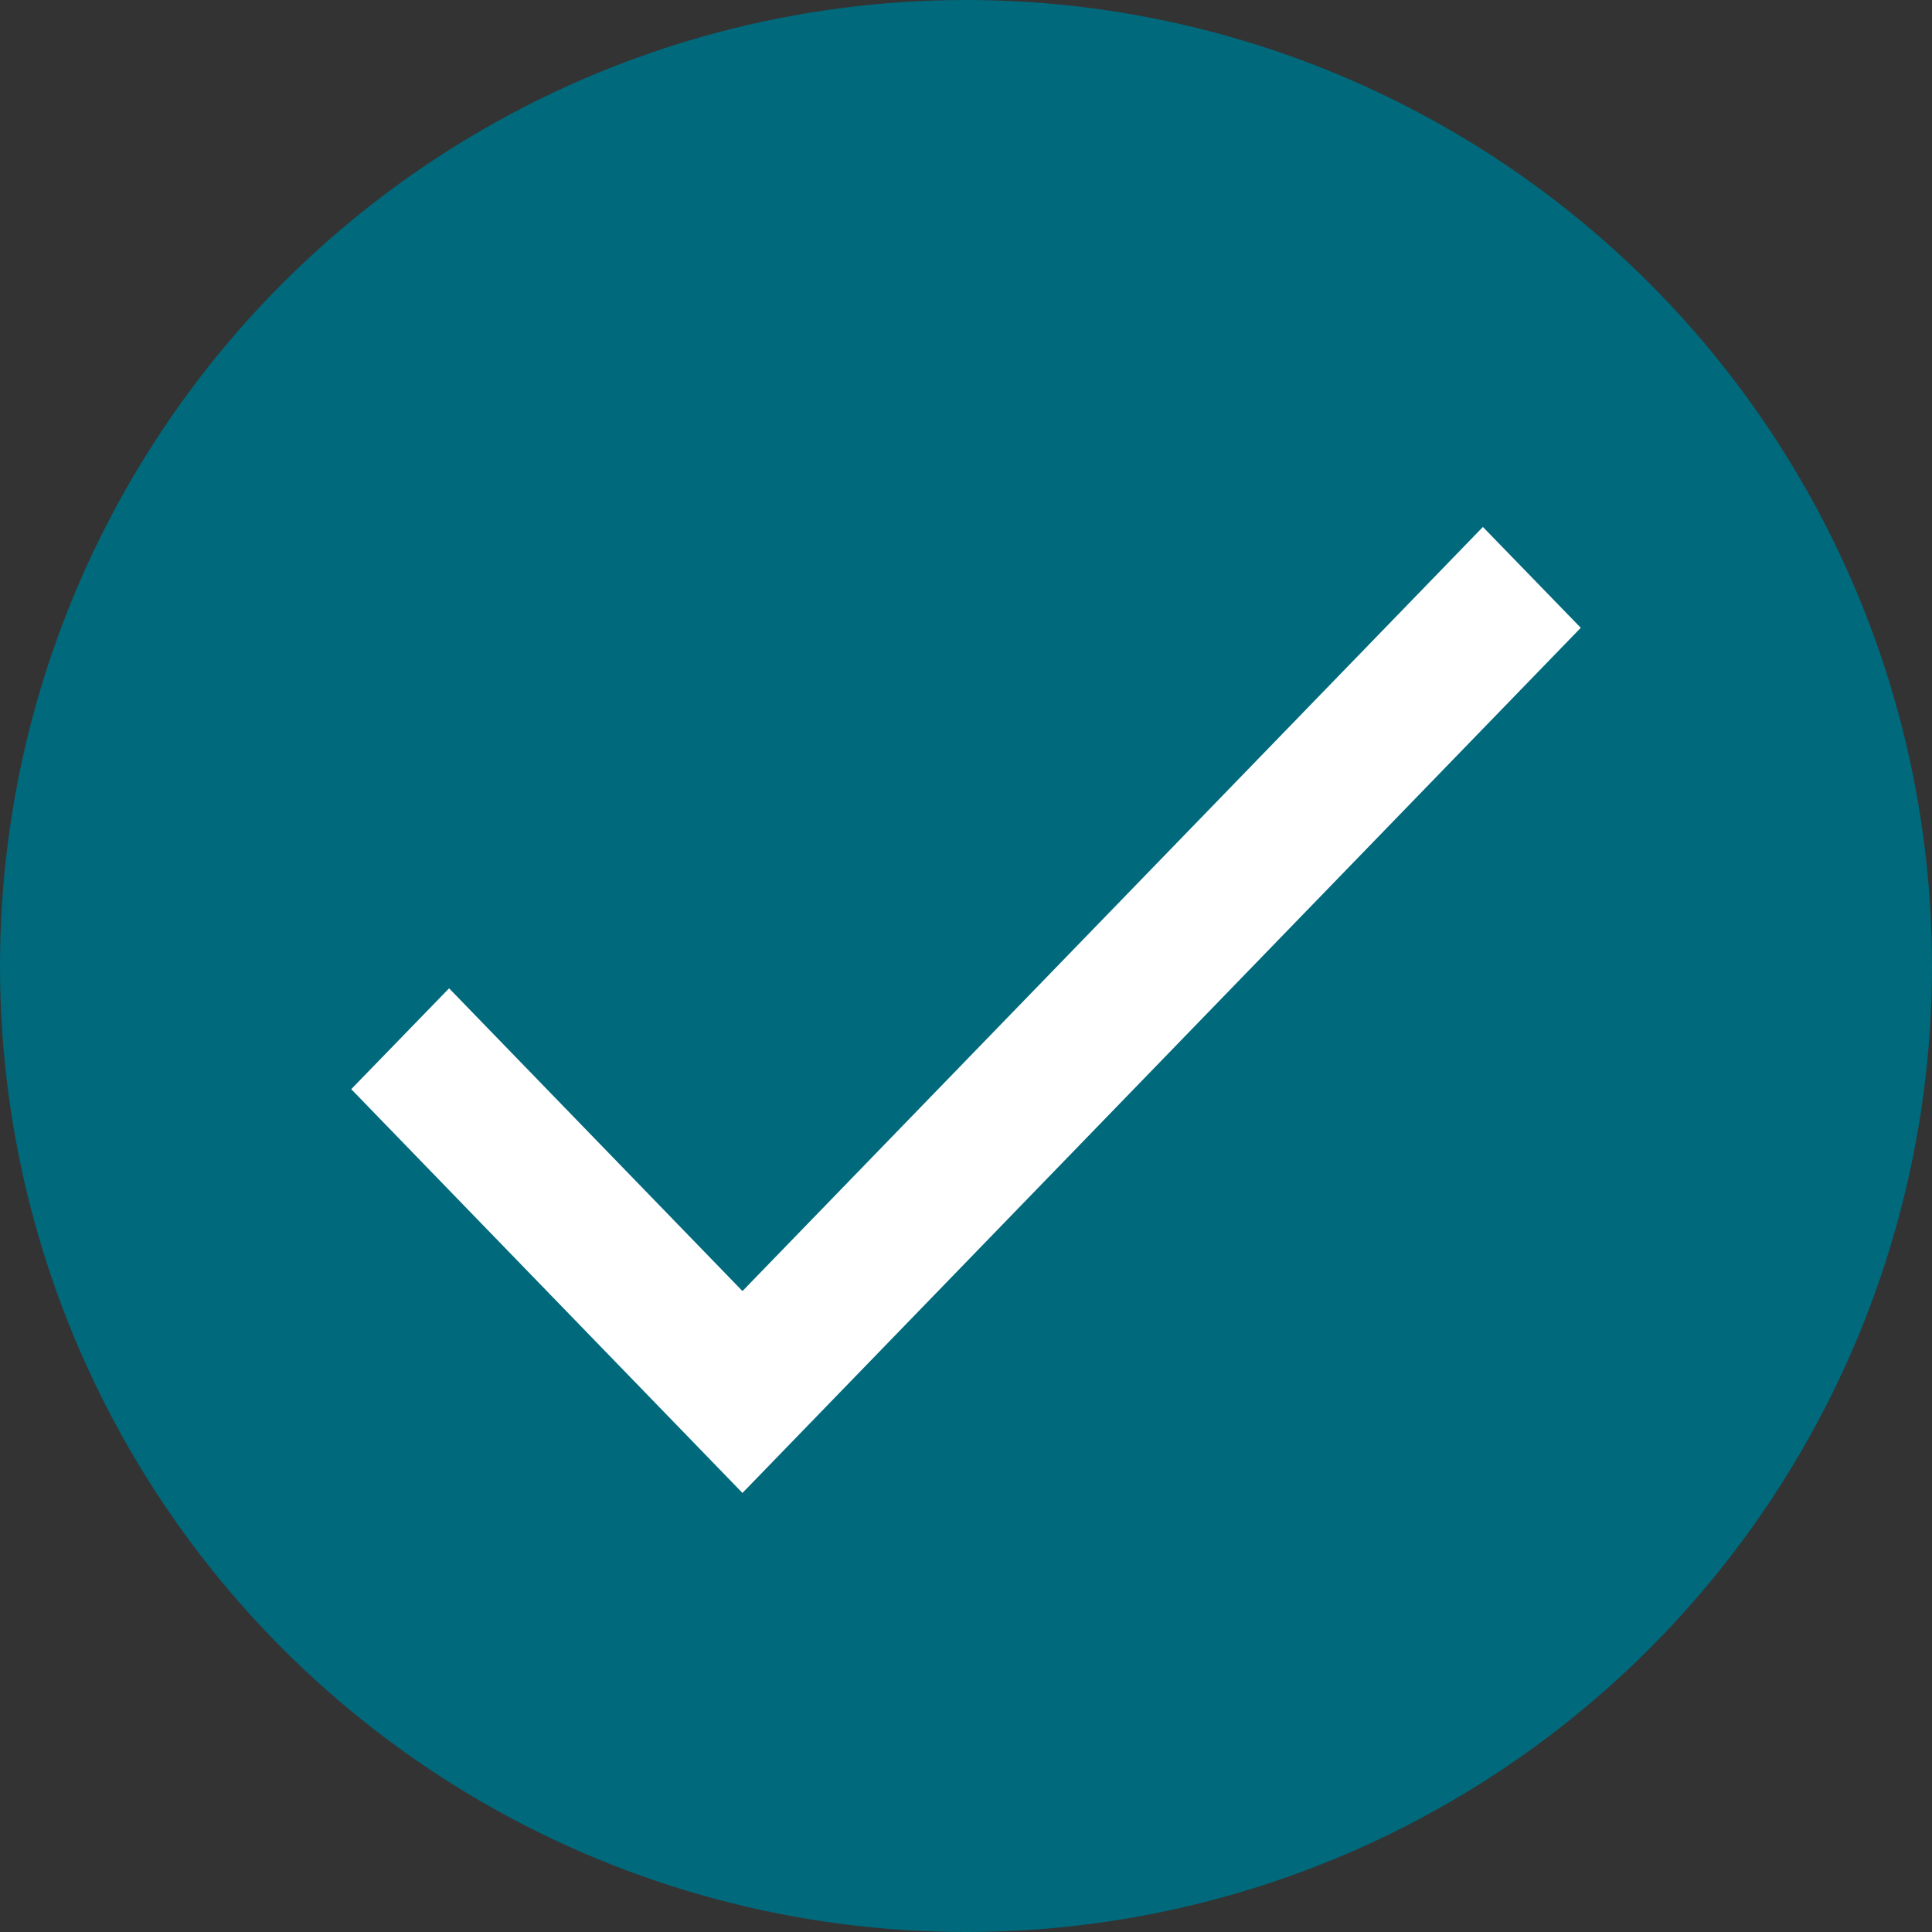
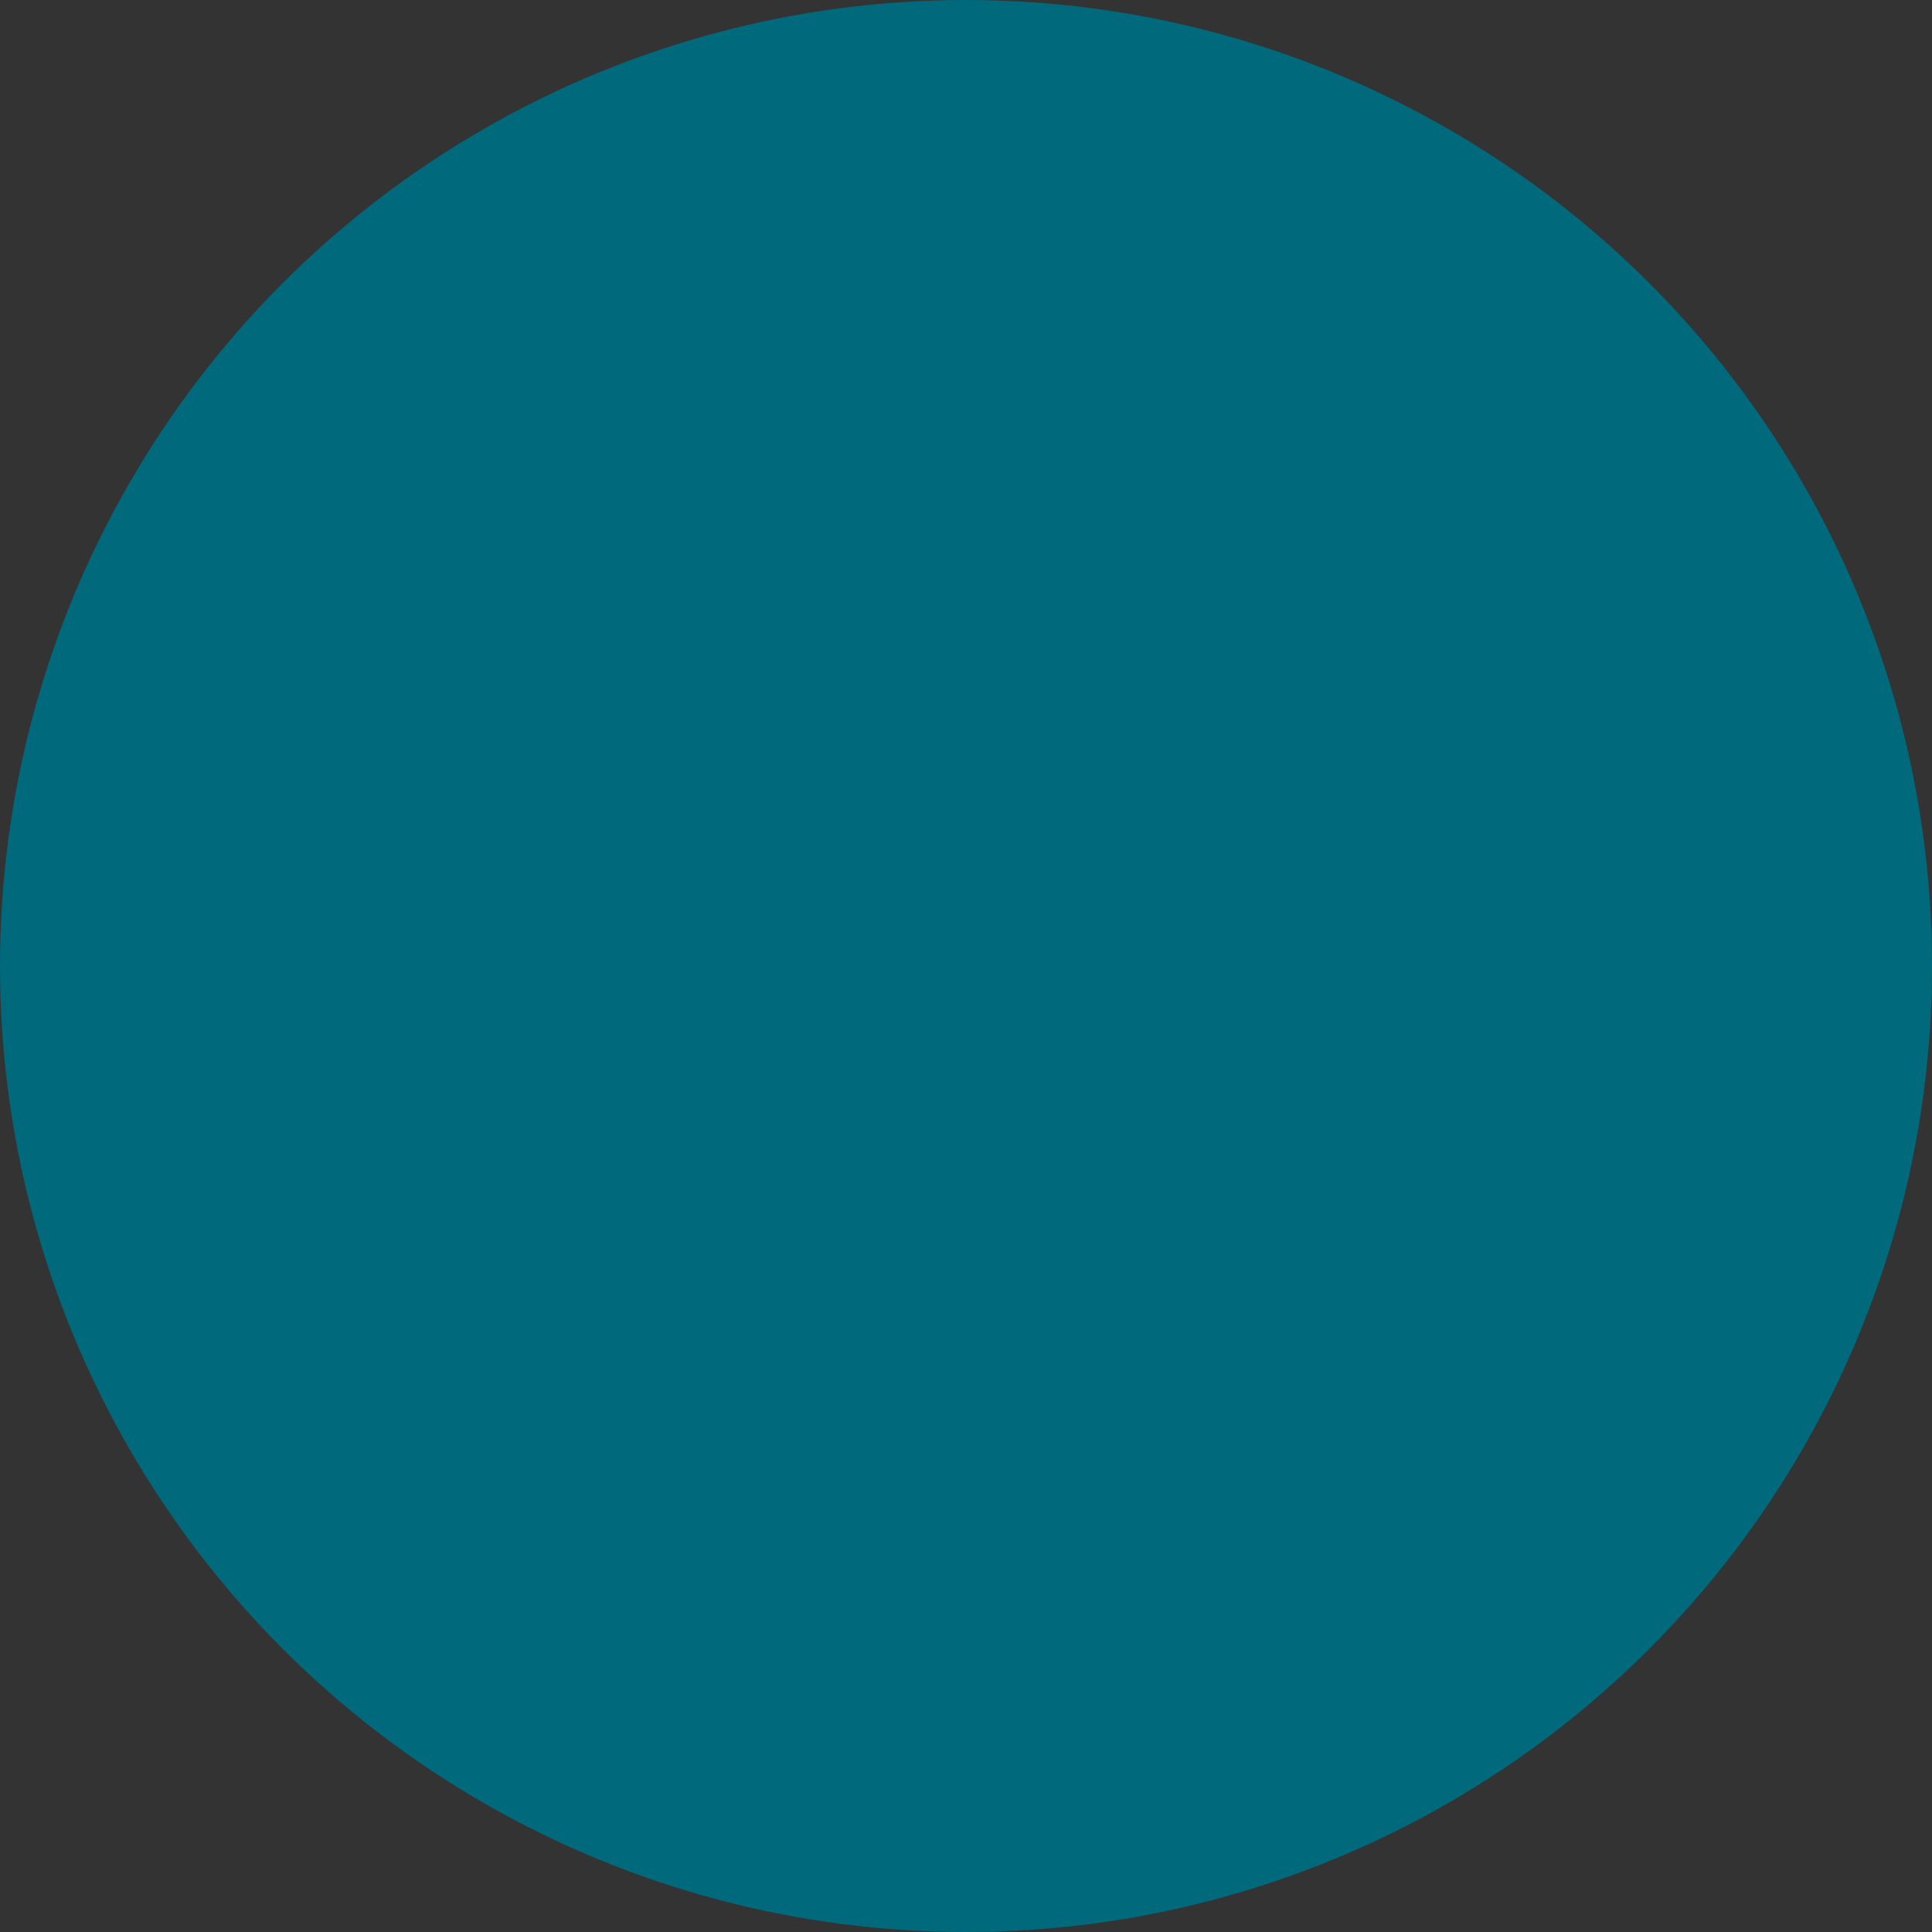
<svg xmlns="http://www.w3.org/2000/svg" width="20" height="20">
  <rect width="100%" height="100%" fill="#333333" stroke="none" />
  <g fill="none" fill-rule="evenodd">
    <circle fill="#00697C" cx="10" cy="10" r="10" />
-     <path fill="#FFF" d="m7.686 13.365-3.037-3.134-1.013 1.044 4.05 4.18 8.678-8.956-1.013-1.044z" />
  </g>
</svg>